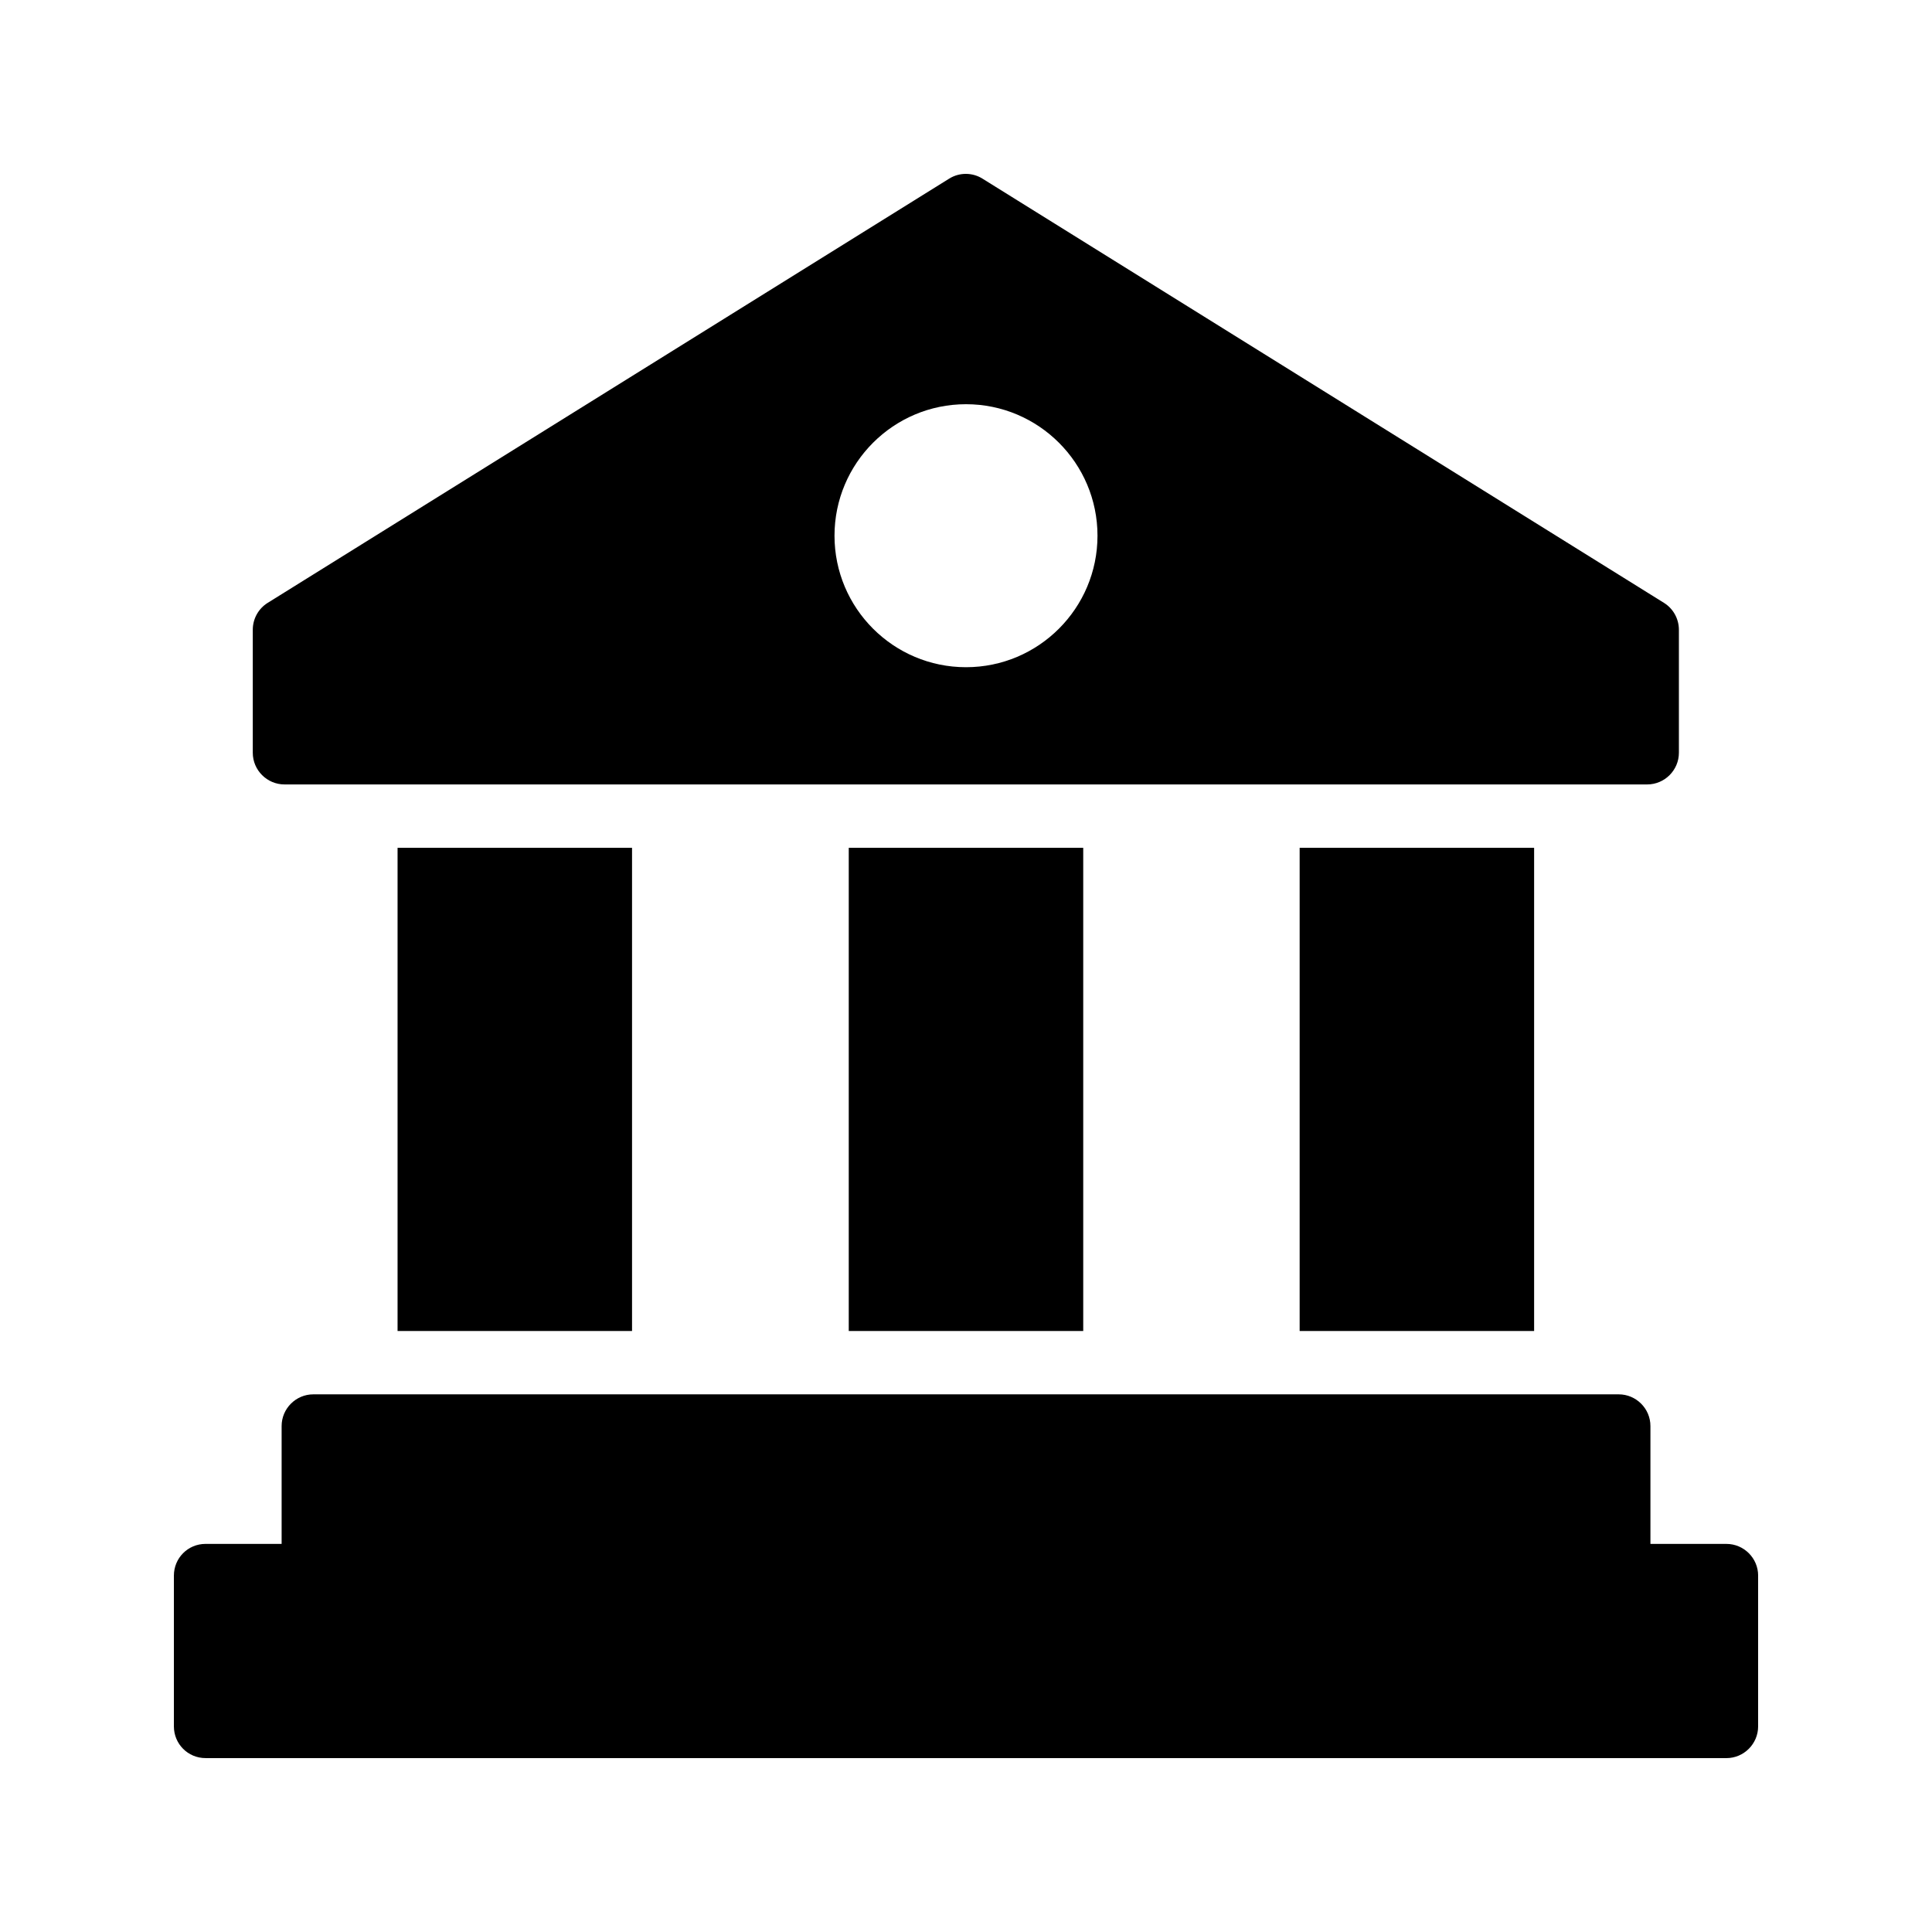
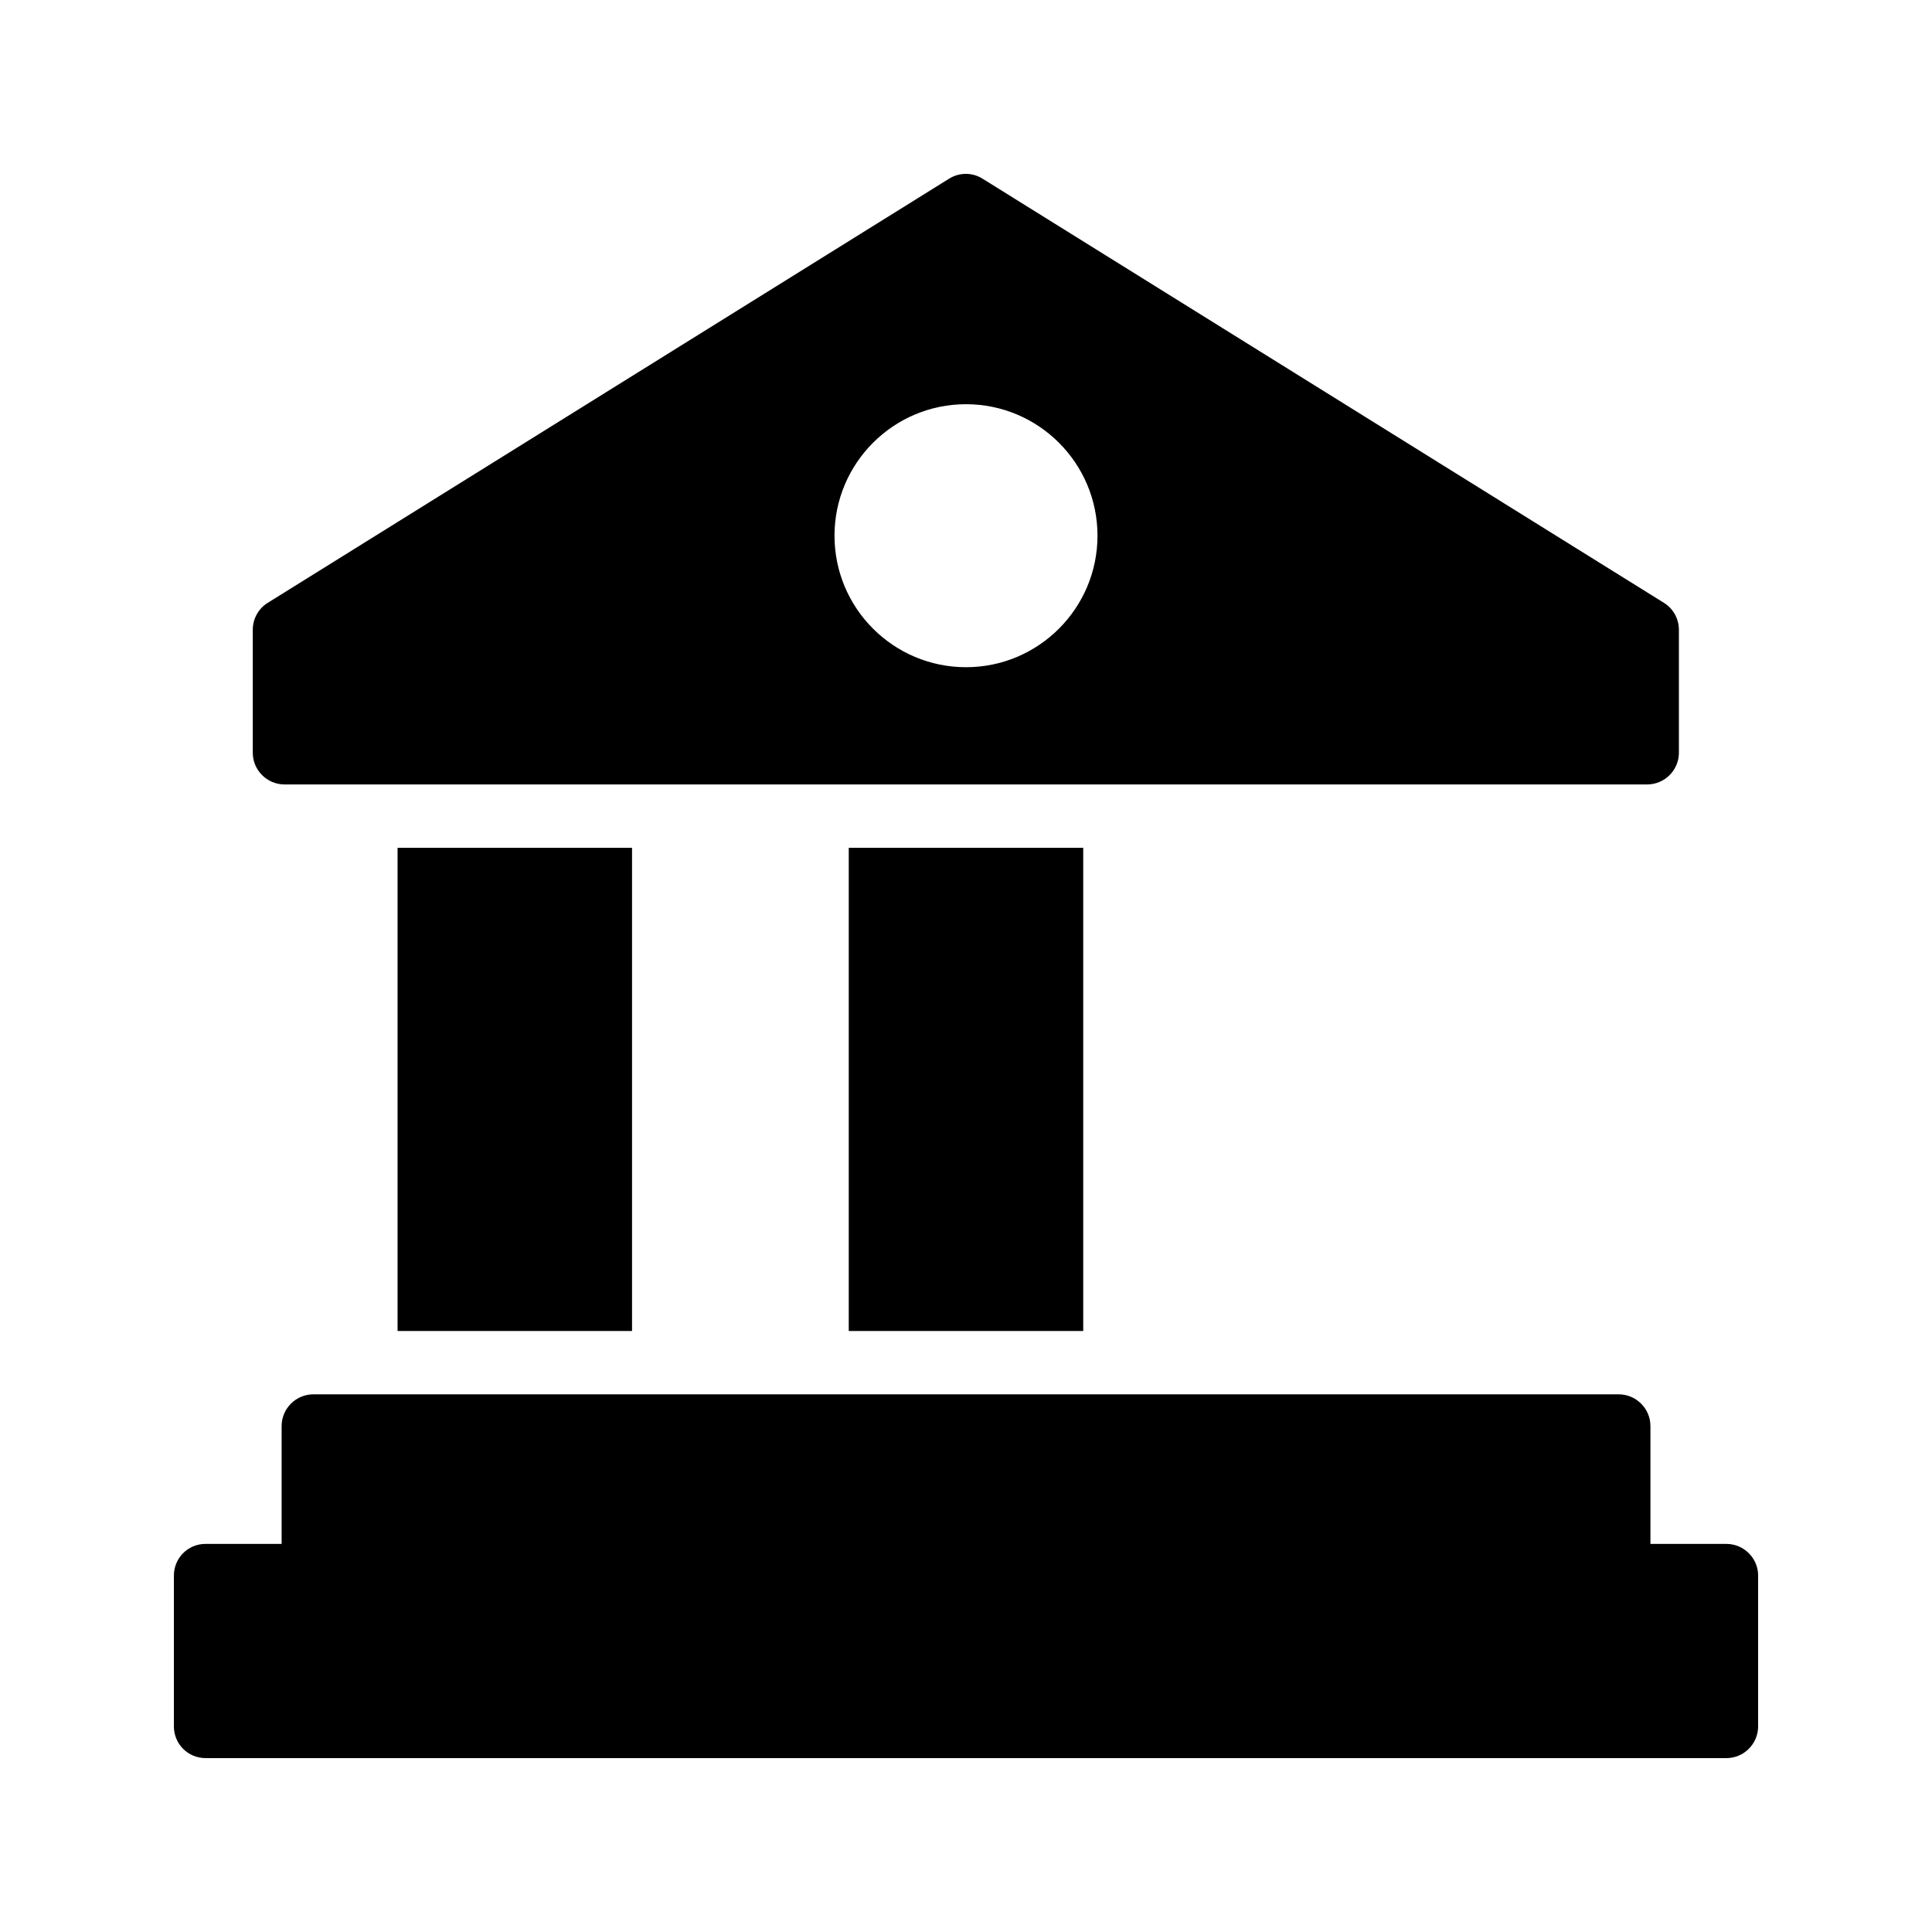
<svg xmlns="http://www.w3.org/2000/svg" fill="#000000" width="800px" height="800px" version="1.1" viewBox="144 144 512 512">
  <g>
    <path d="m584.98 303.77-180.62-112.43c-2.688-1.68-6.129-1.68-8.816 0l-180.61 112.43c-2.434 1.512-3.945 4.199-3.945 7.137v32.578c0 4.617 3.777 8.398 8.398 8.398h361.14c4.617 0 8.398-3.777 8.398-8.398v-32.578c-0.004-2.938-1.516-5.625-3.949-7.137zm-184.98 17.047c-19.23 0-34.848-15.617-34.848-34.848s15.617-34.848 34.848-34.848 34.848 15.617 34.848 34.848c-0.004 19.23-15.621 34.848-34.848 34.848z" />
-     <path d="m488.42 368.68h62.137v128.05h-62.137z" />
    <path d="m368.93 368.68h62.137v128.05h-62.137z" />
    <path d="m249.36 368.68h62.137v128.05h-62.137z" />
    <path d="m609.92 561.55v39.969c0 4.617-3.777 8.398-8.398 8.398l-403.04-0.004c-4.703 0-8.398-3.777-8.398-8.398v-39.969c0-4.617 3.695-8.398 8.398-8.398h20.152v-31.234c0-4.617 3.777-8.398 8.398-8.398h345.95c4.617 0 8.398 3.777 8.398 8.398v31.234l20.148 0.004c4.617 0 8.395 3.777 8.395 8.398z" />
  </g>
</svg>